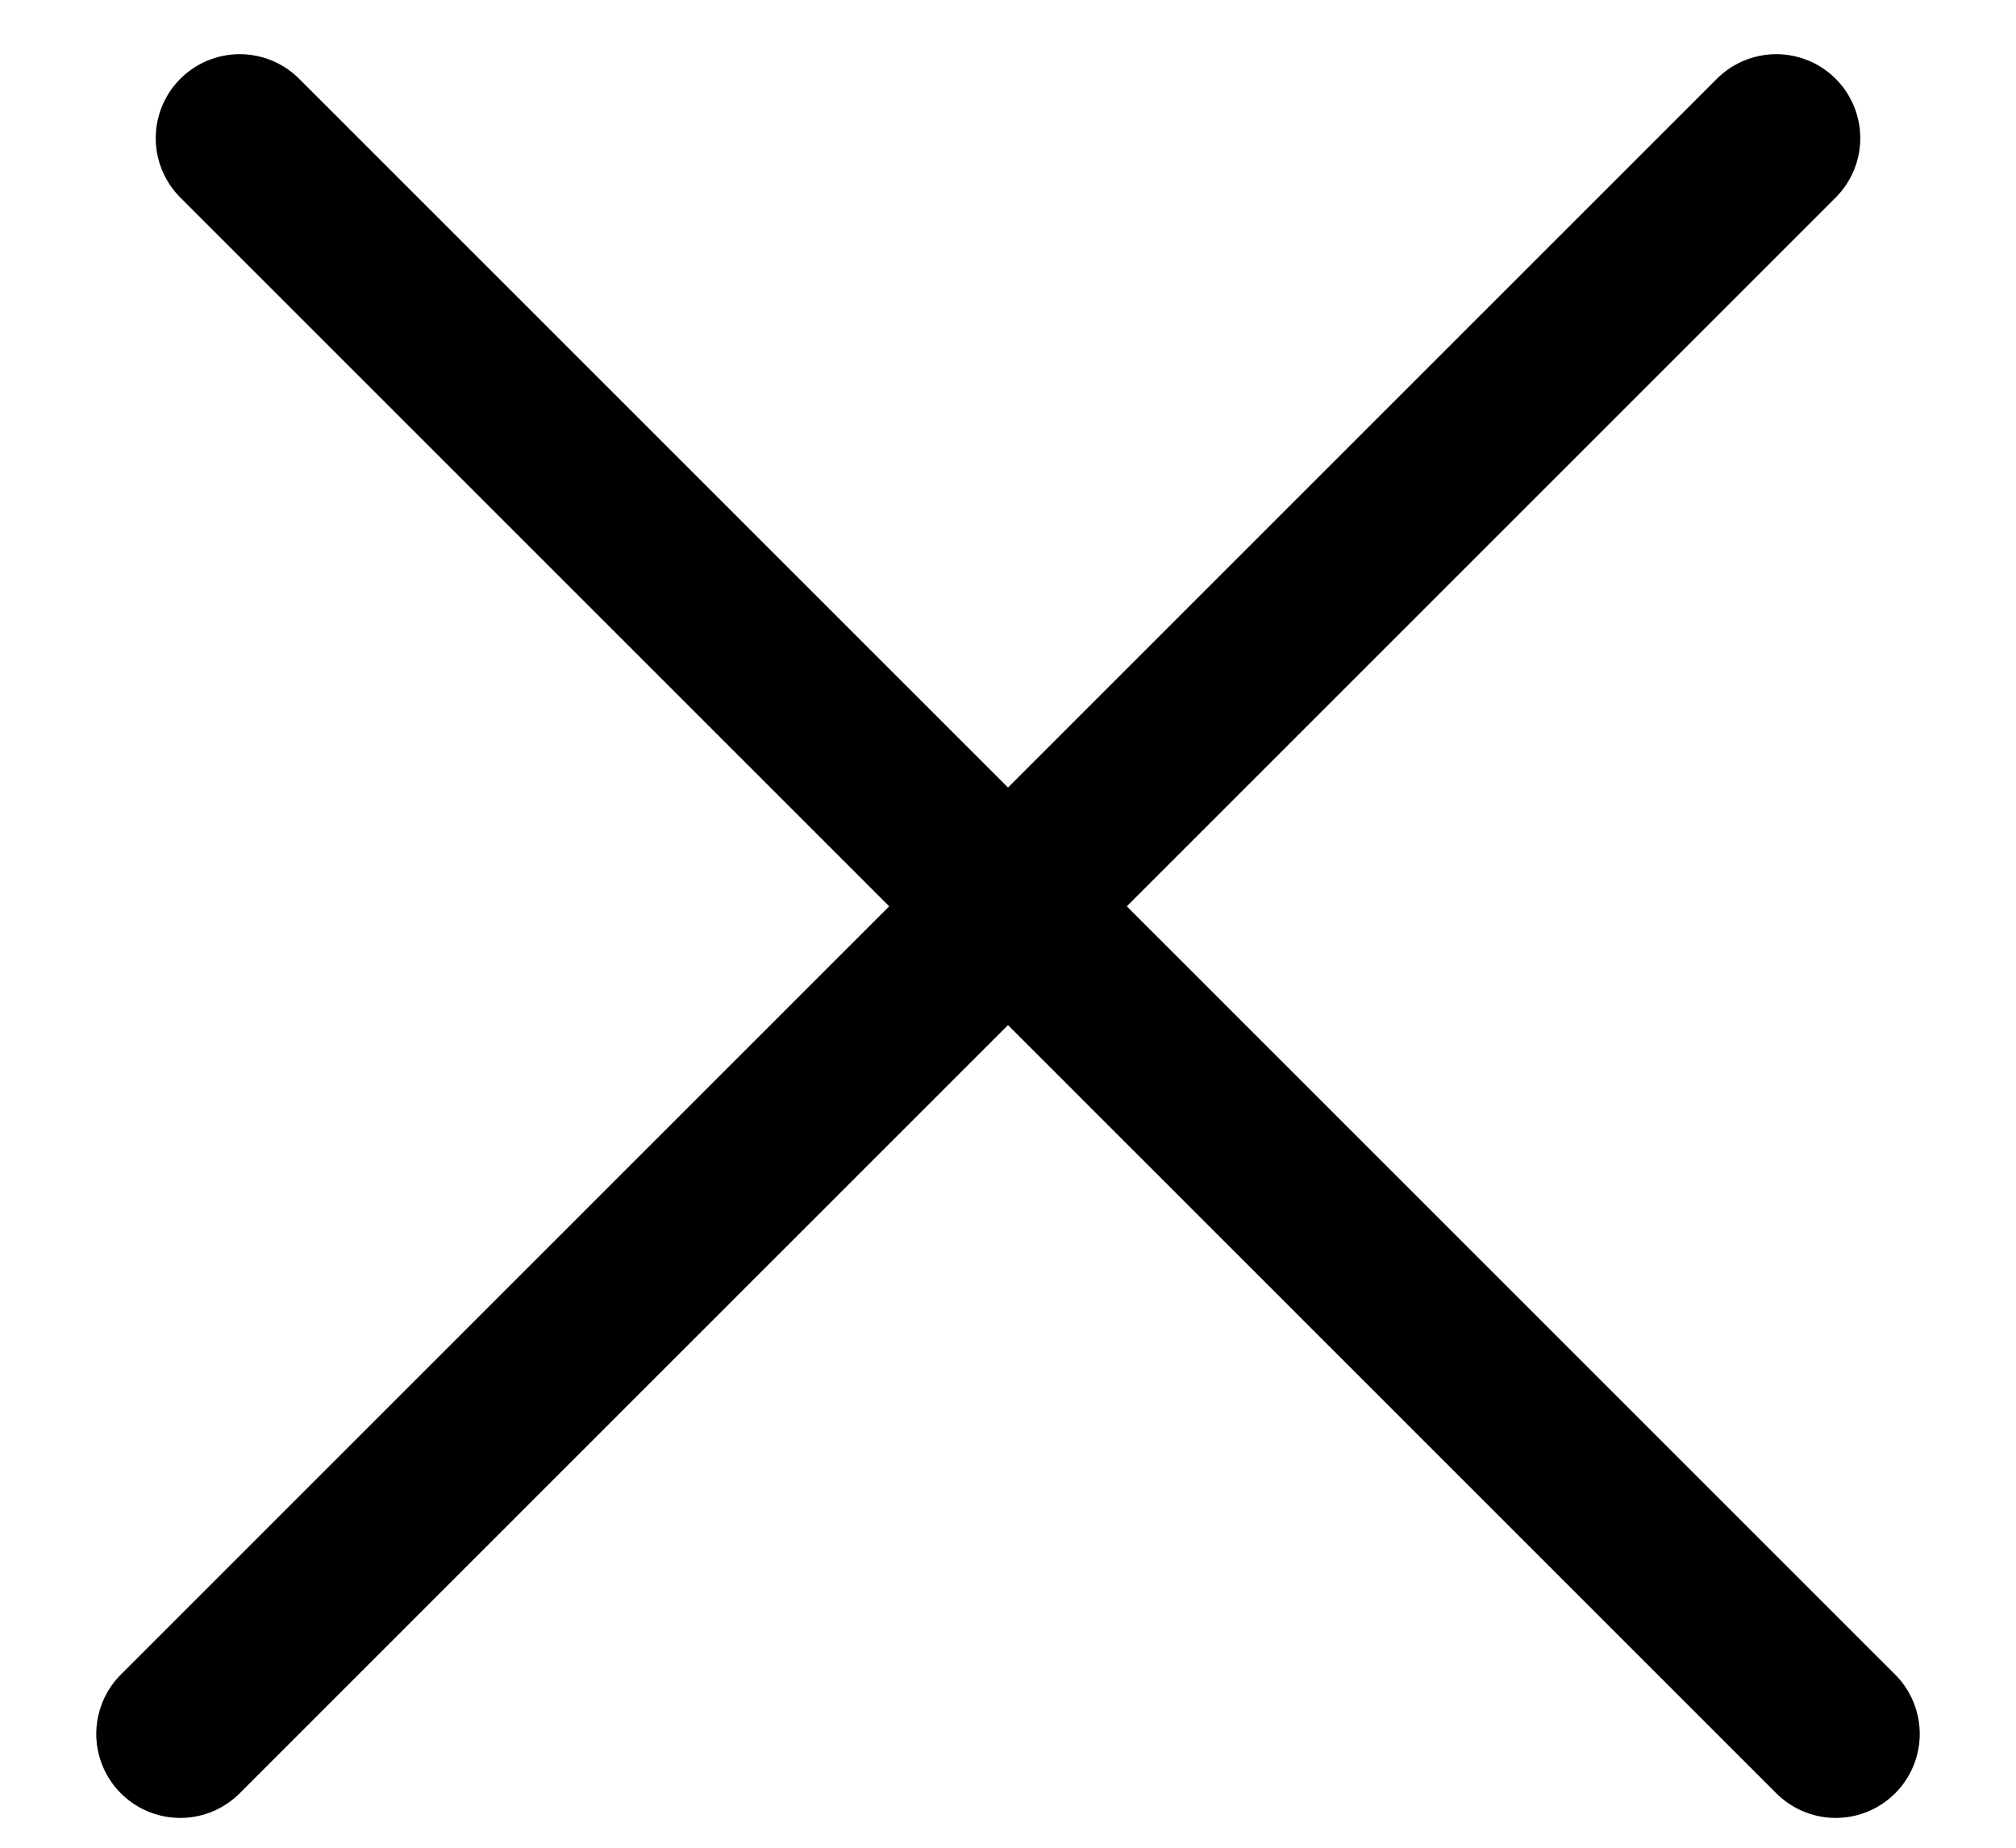
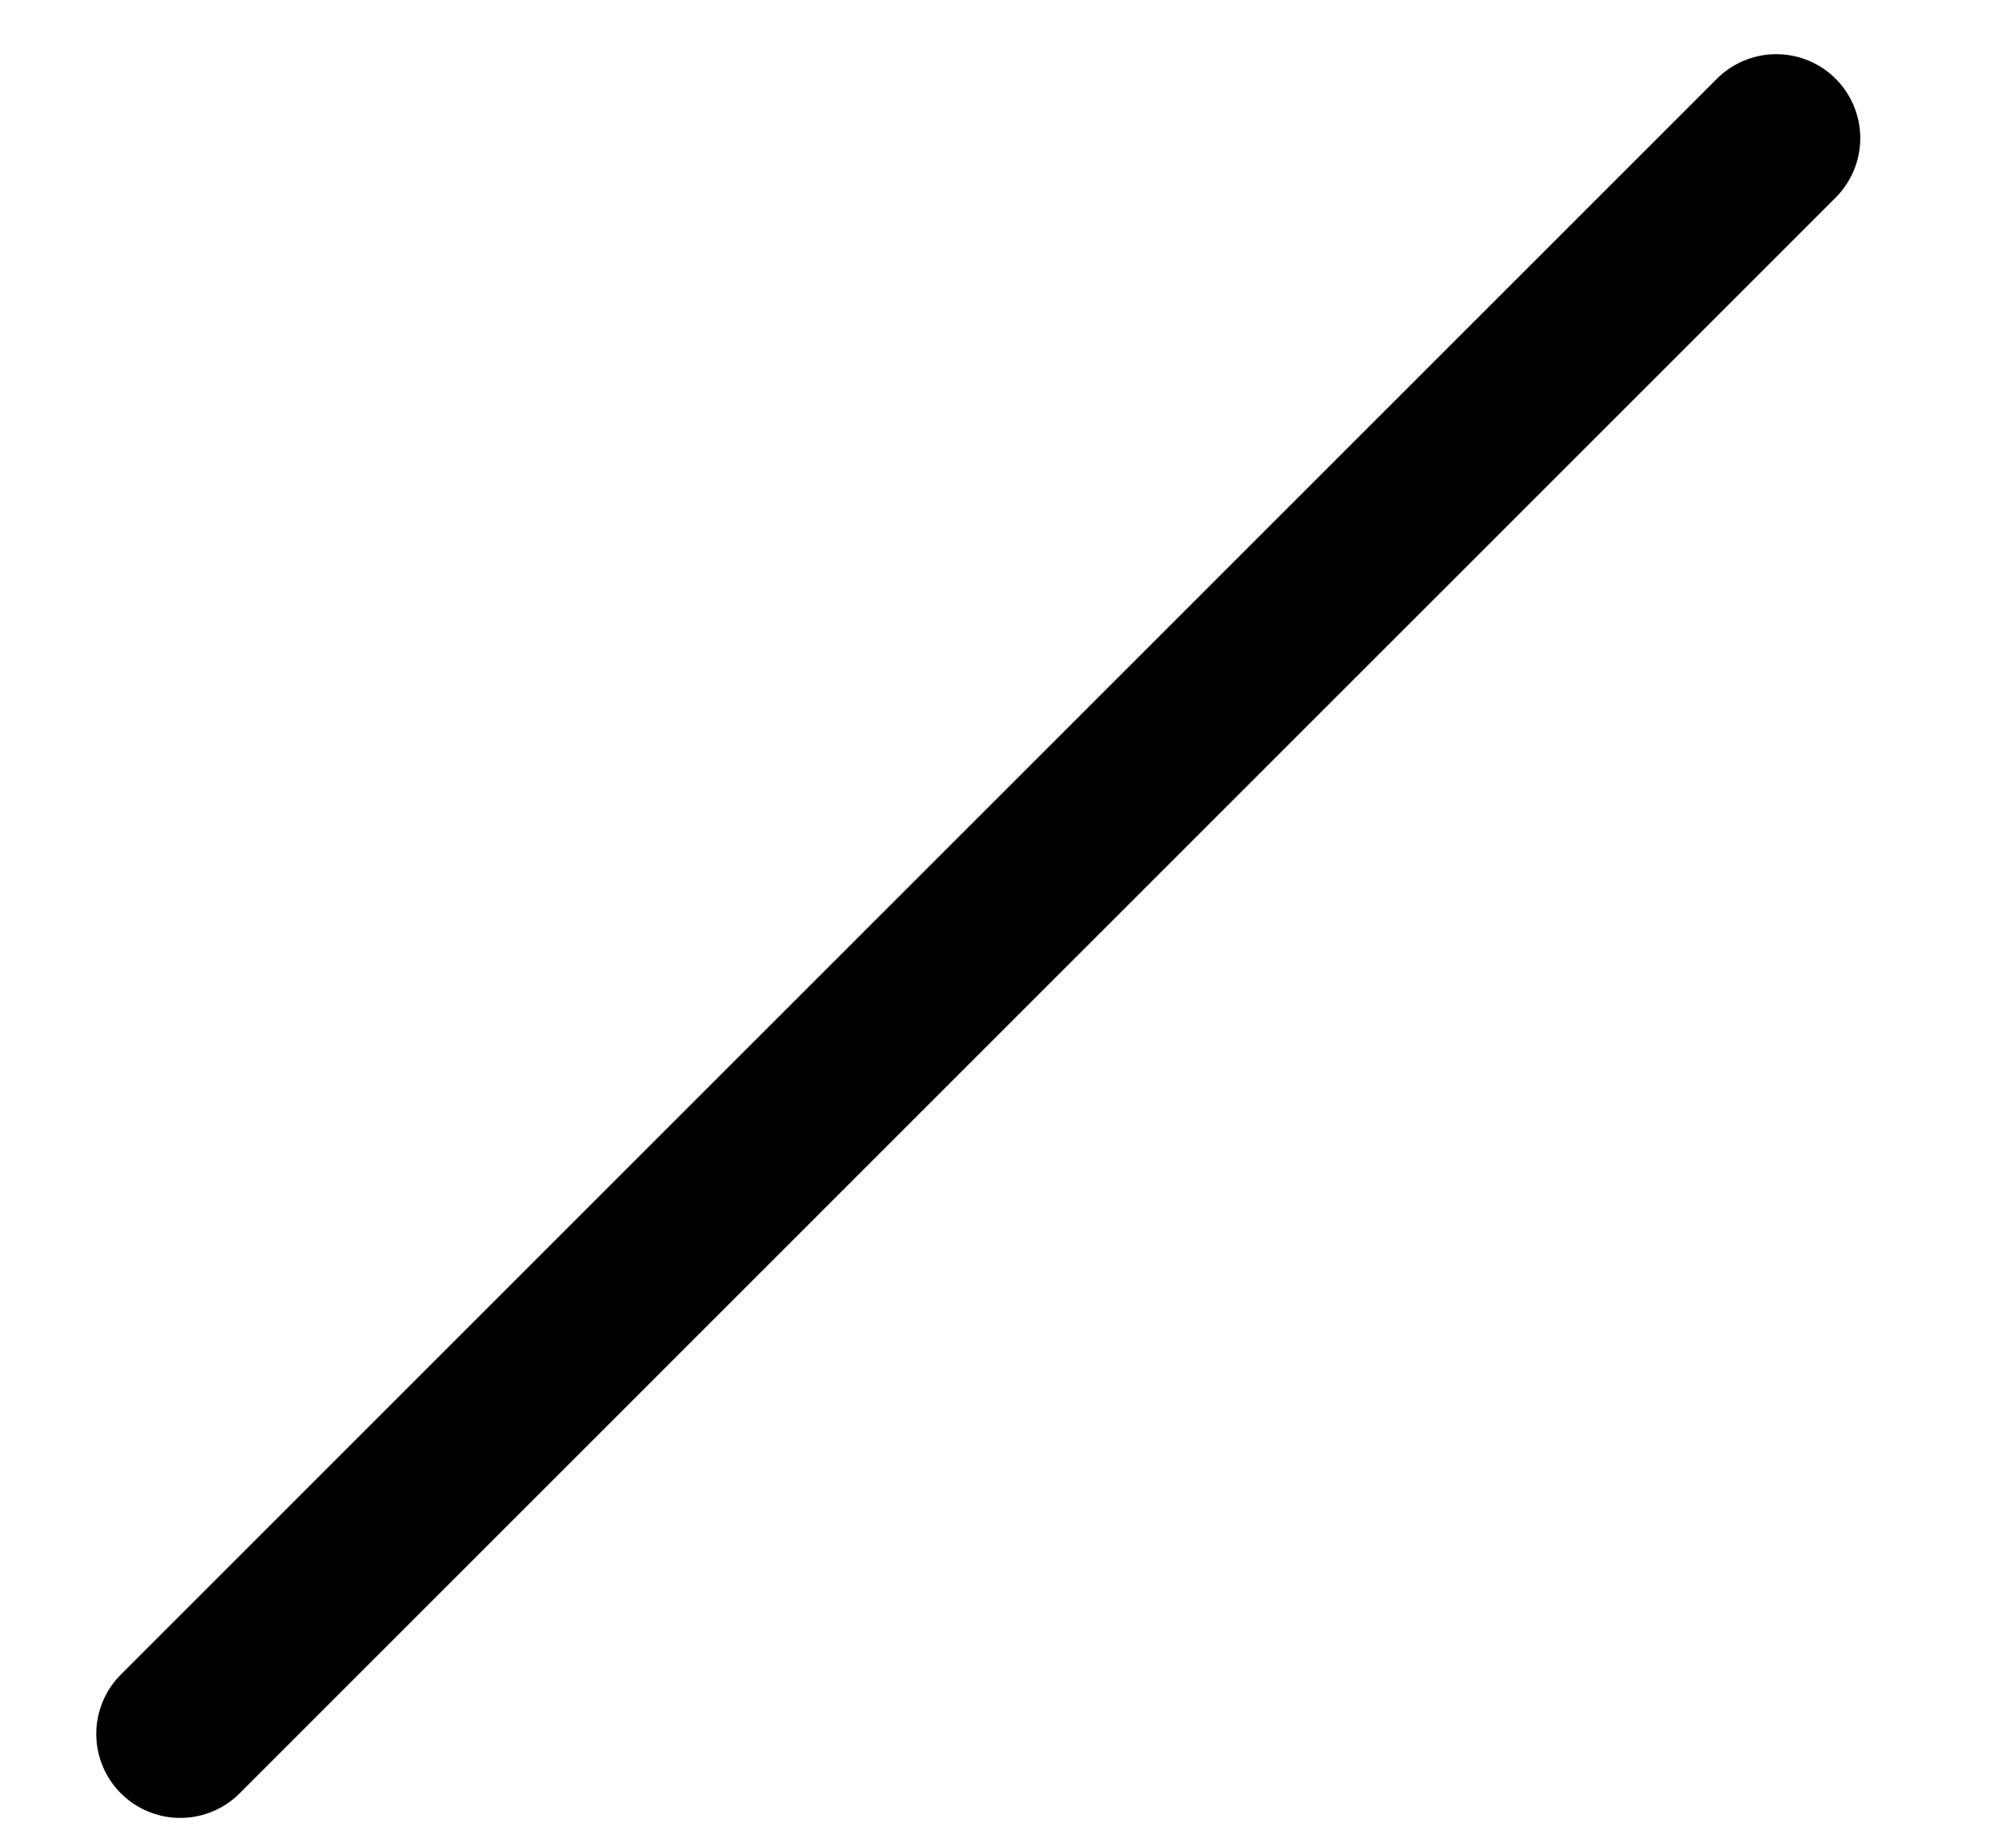
<svg xmlns="http://www.w3.org/2000/svg" width="24" height="22" viewBox="0 0 24 22" fill="none">
-   <path d="M2.854 1.645L21.854 20.645" stroke="black" stroke-width="2" stroke-linecap="round" />
  <path d="M21.146 1.645L2.146 20.645" stroke="black" stroke-width="2" stroke-linecap="round" />
</svg>